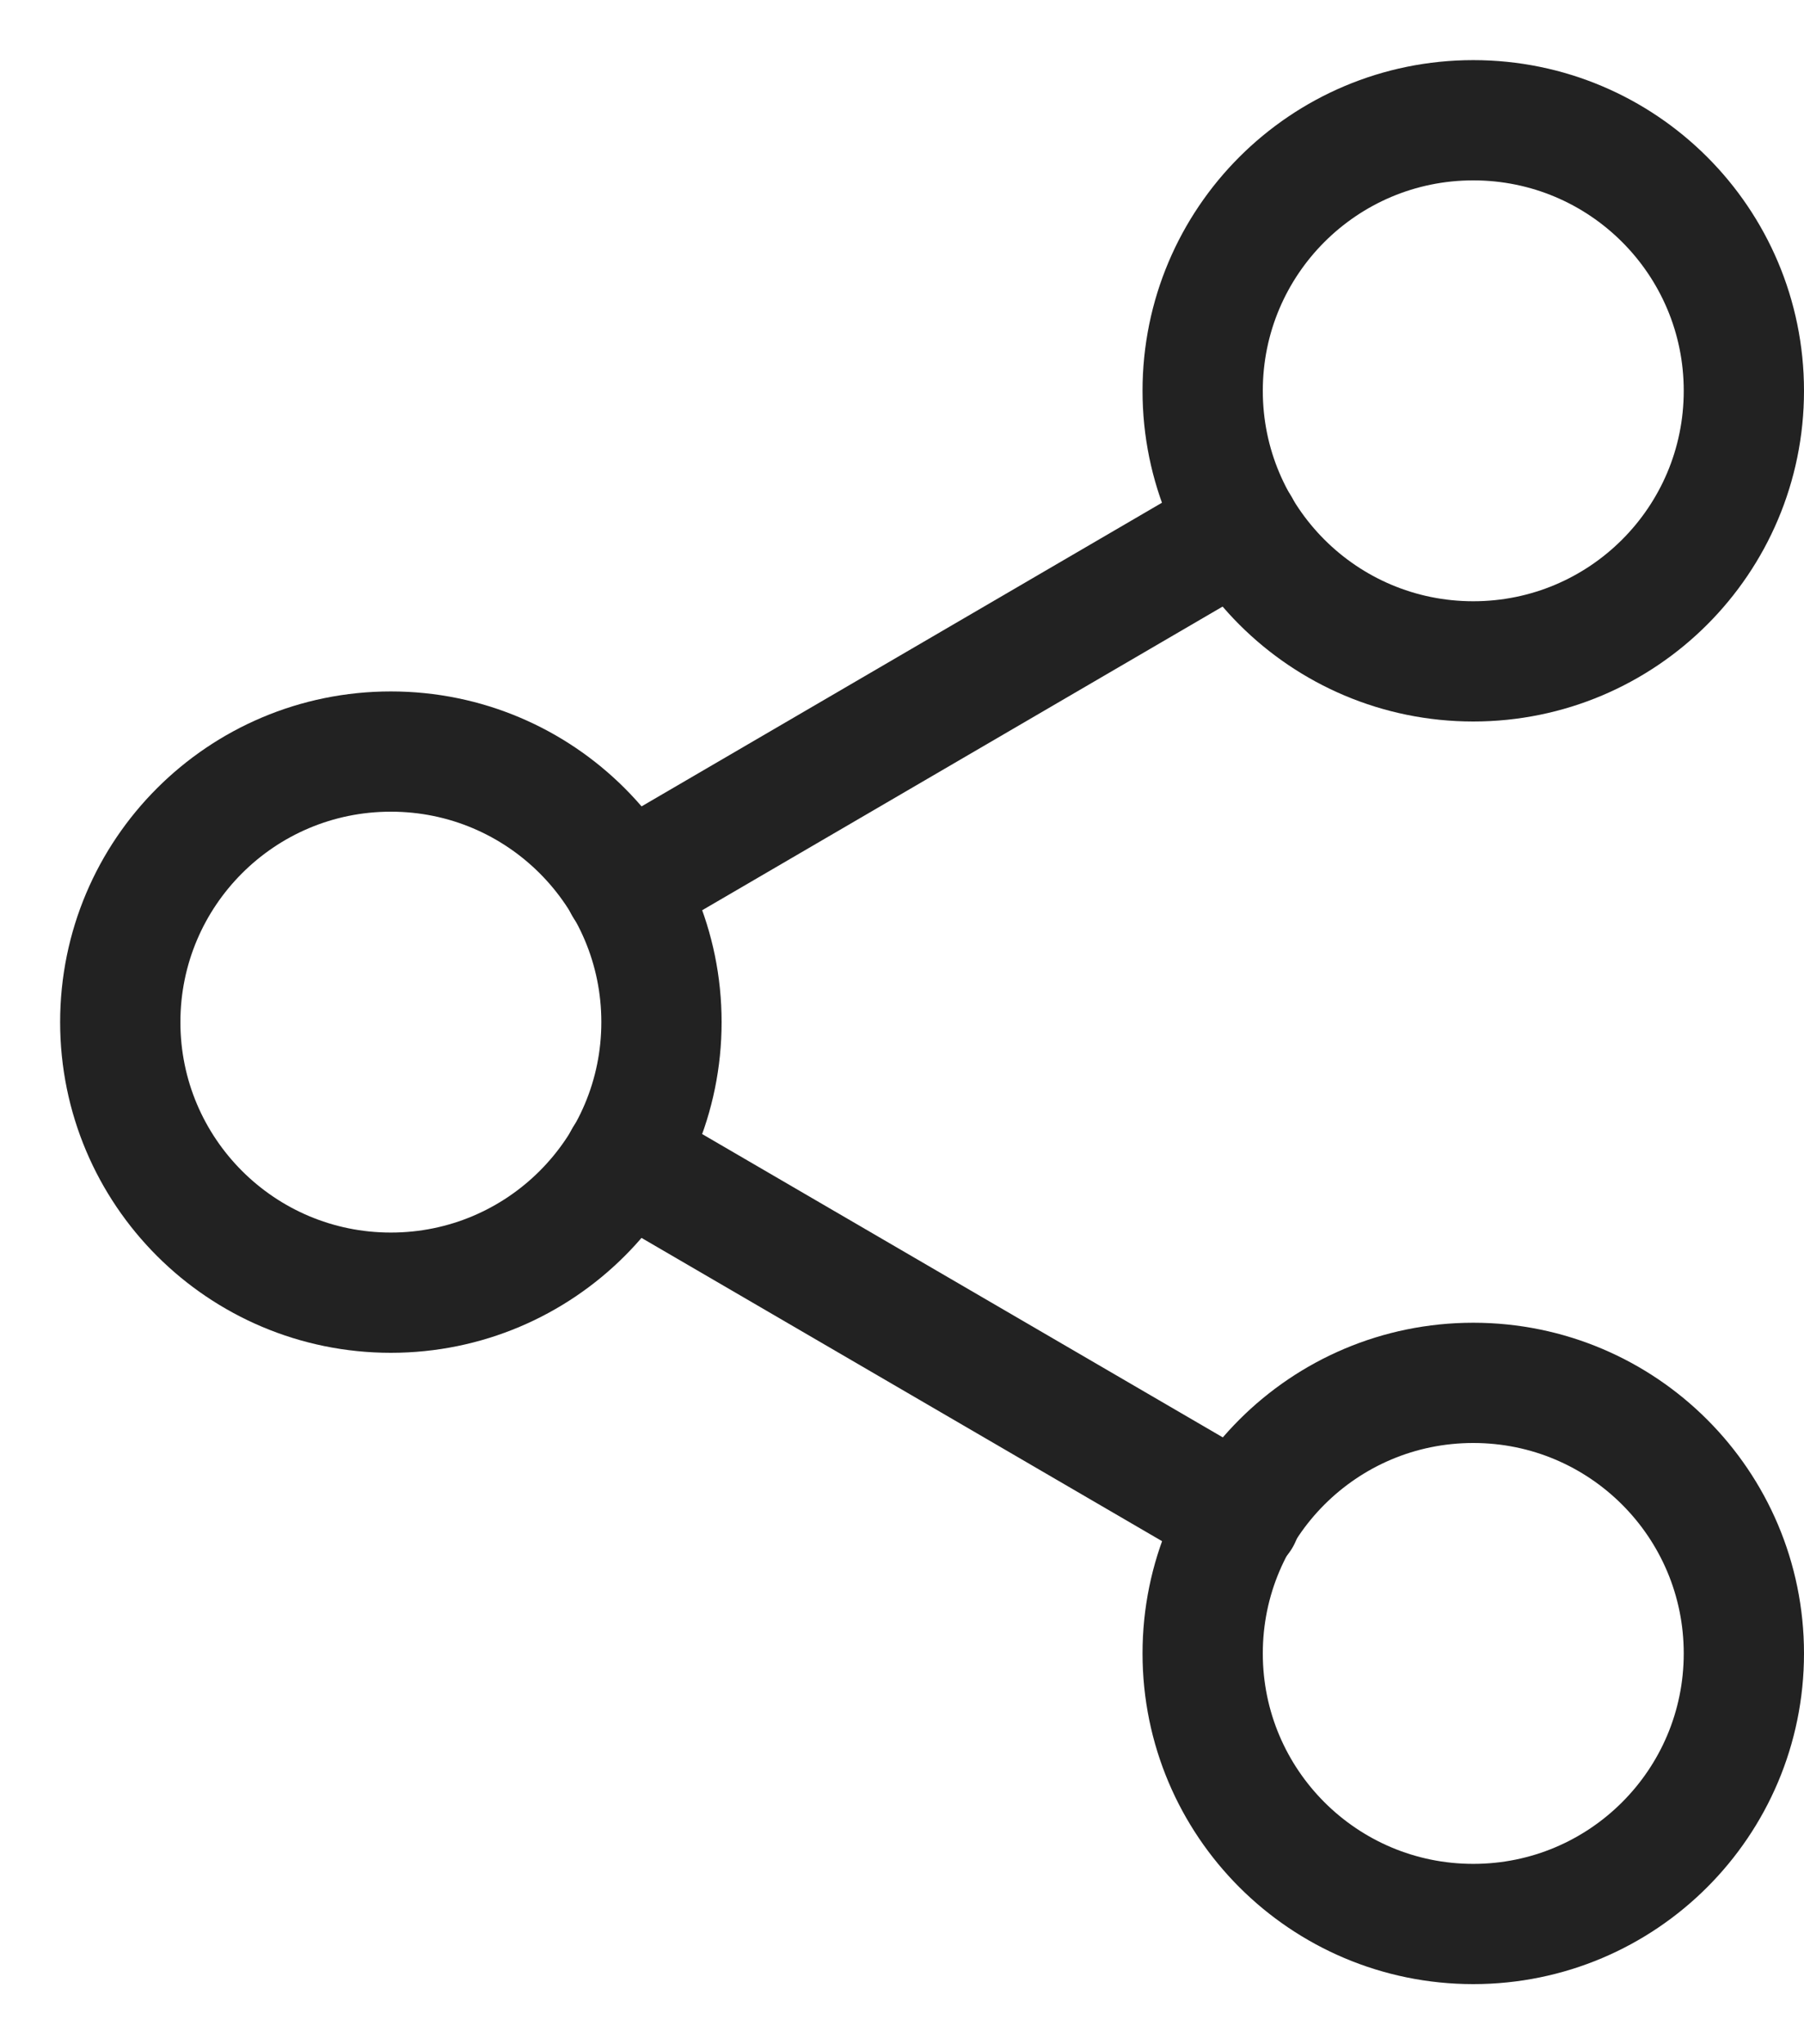
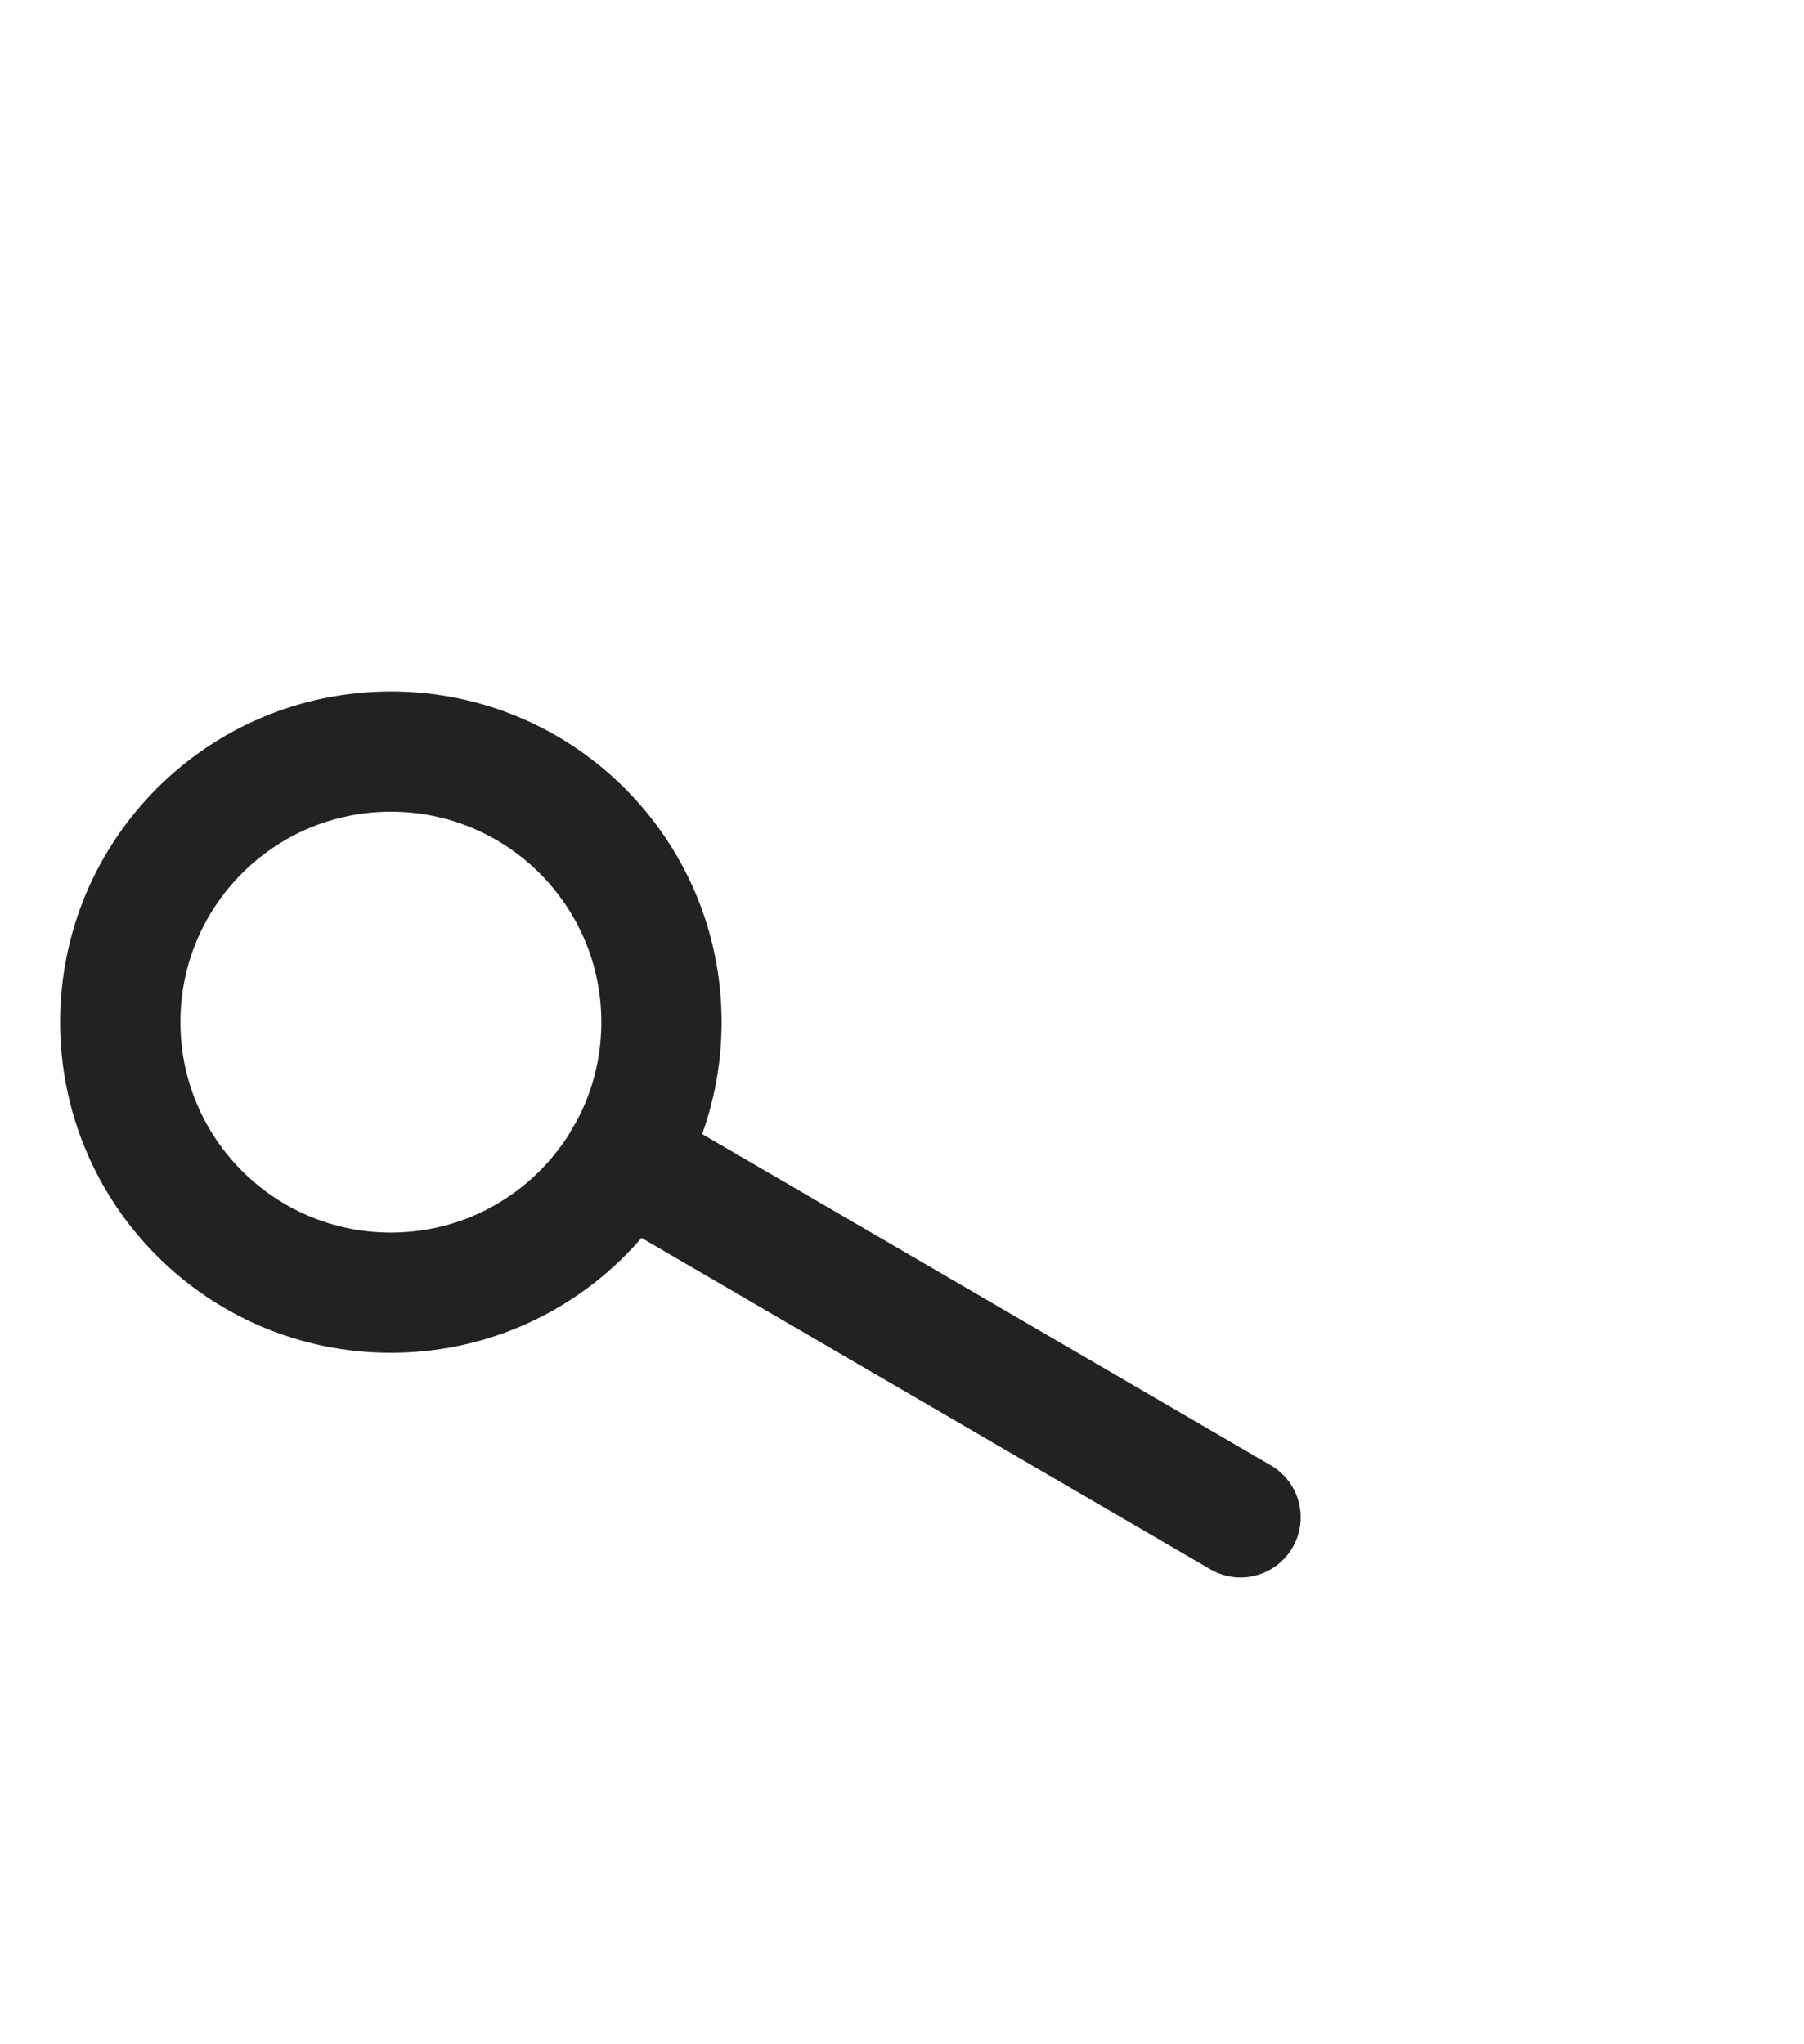
<svg xmlns="http://www.w3.org/2000/svg" width="15" height="17" viewBox="0 0 15 17" fill="none">
-   <path d="M12.25 5.5C13.493 5.5 14.5 4.493 14.5 3.25C14.5 2.007 13.493 1 12.25 1C11.007 1 10 2.007 10 3.25C10 4.493 11.007 5.5 12.25 5.5Z" stroke="#222222" stroke-linecap="round" stroke-linejoin="round" />
  <path d="M3.25 10.75C4.493 10.75 5.5 9.743 5.5 8.5C5.5 7.257 4.493 6.25 3.25 6.25C2.007 6.25 1 7.257 1 8.5C1 9.743 2.007 10.75 3.25 10.75Z" stroke="#222222" stroke-linecap="round" stroke-linejoin="round" />
-   <path d="M12.25 16C13.493 16 14.5 14.993 14.5 13.75C14.5 12.507 13.493 11.5 12.25 11.5C11.007 11.5 10 12.507 10 13.75C10 14.993 11.007 16 12.25 16Z" stroke="#222222" stroke-linecap="round" stroke-linejoin="round" />
  <path d="M5.192 9.633L10.315 12.618" stroke="#222222" stroke-linecap="round" stroke-linejoin="round" />
-   <path d="M10.307 4.383L5.192 7.368" stroke="#222222" stroke-linecap="round" stroke-linejoin="round" />
</svg>